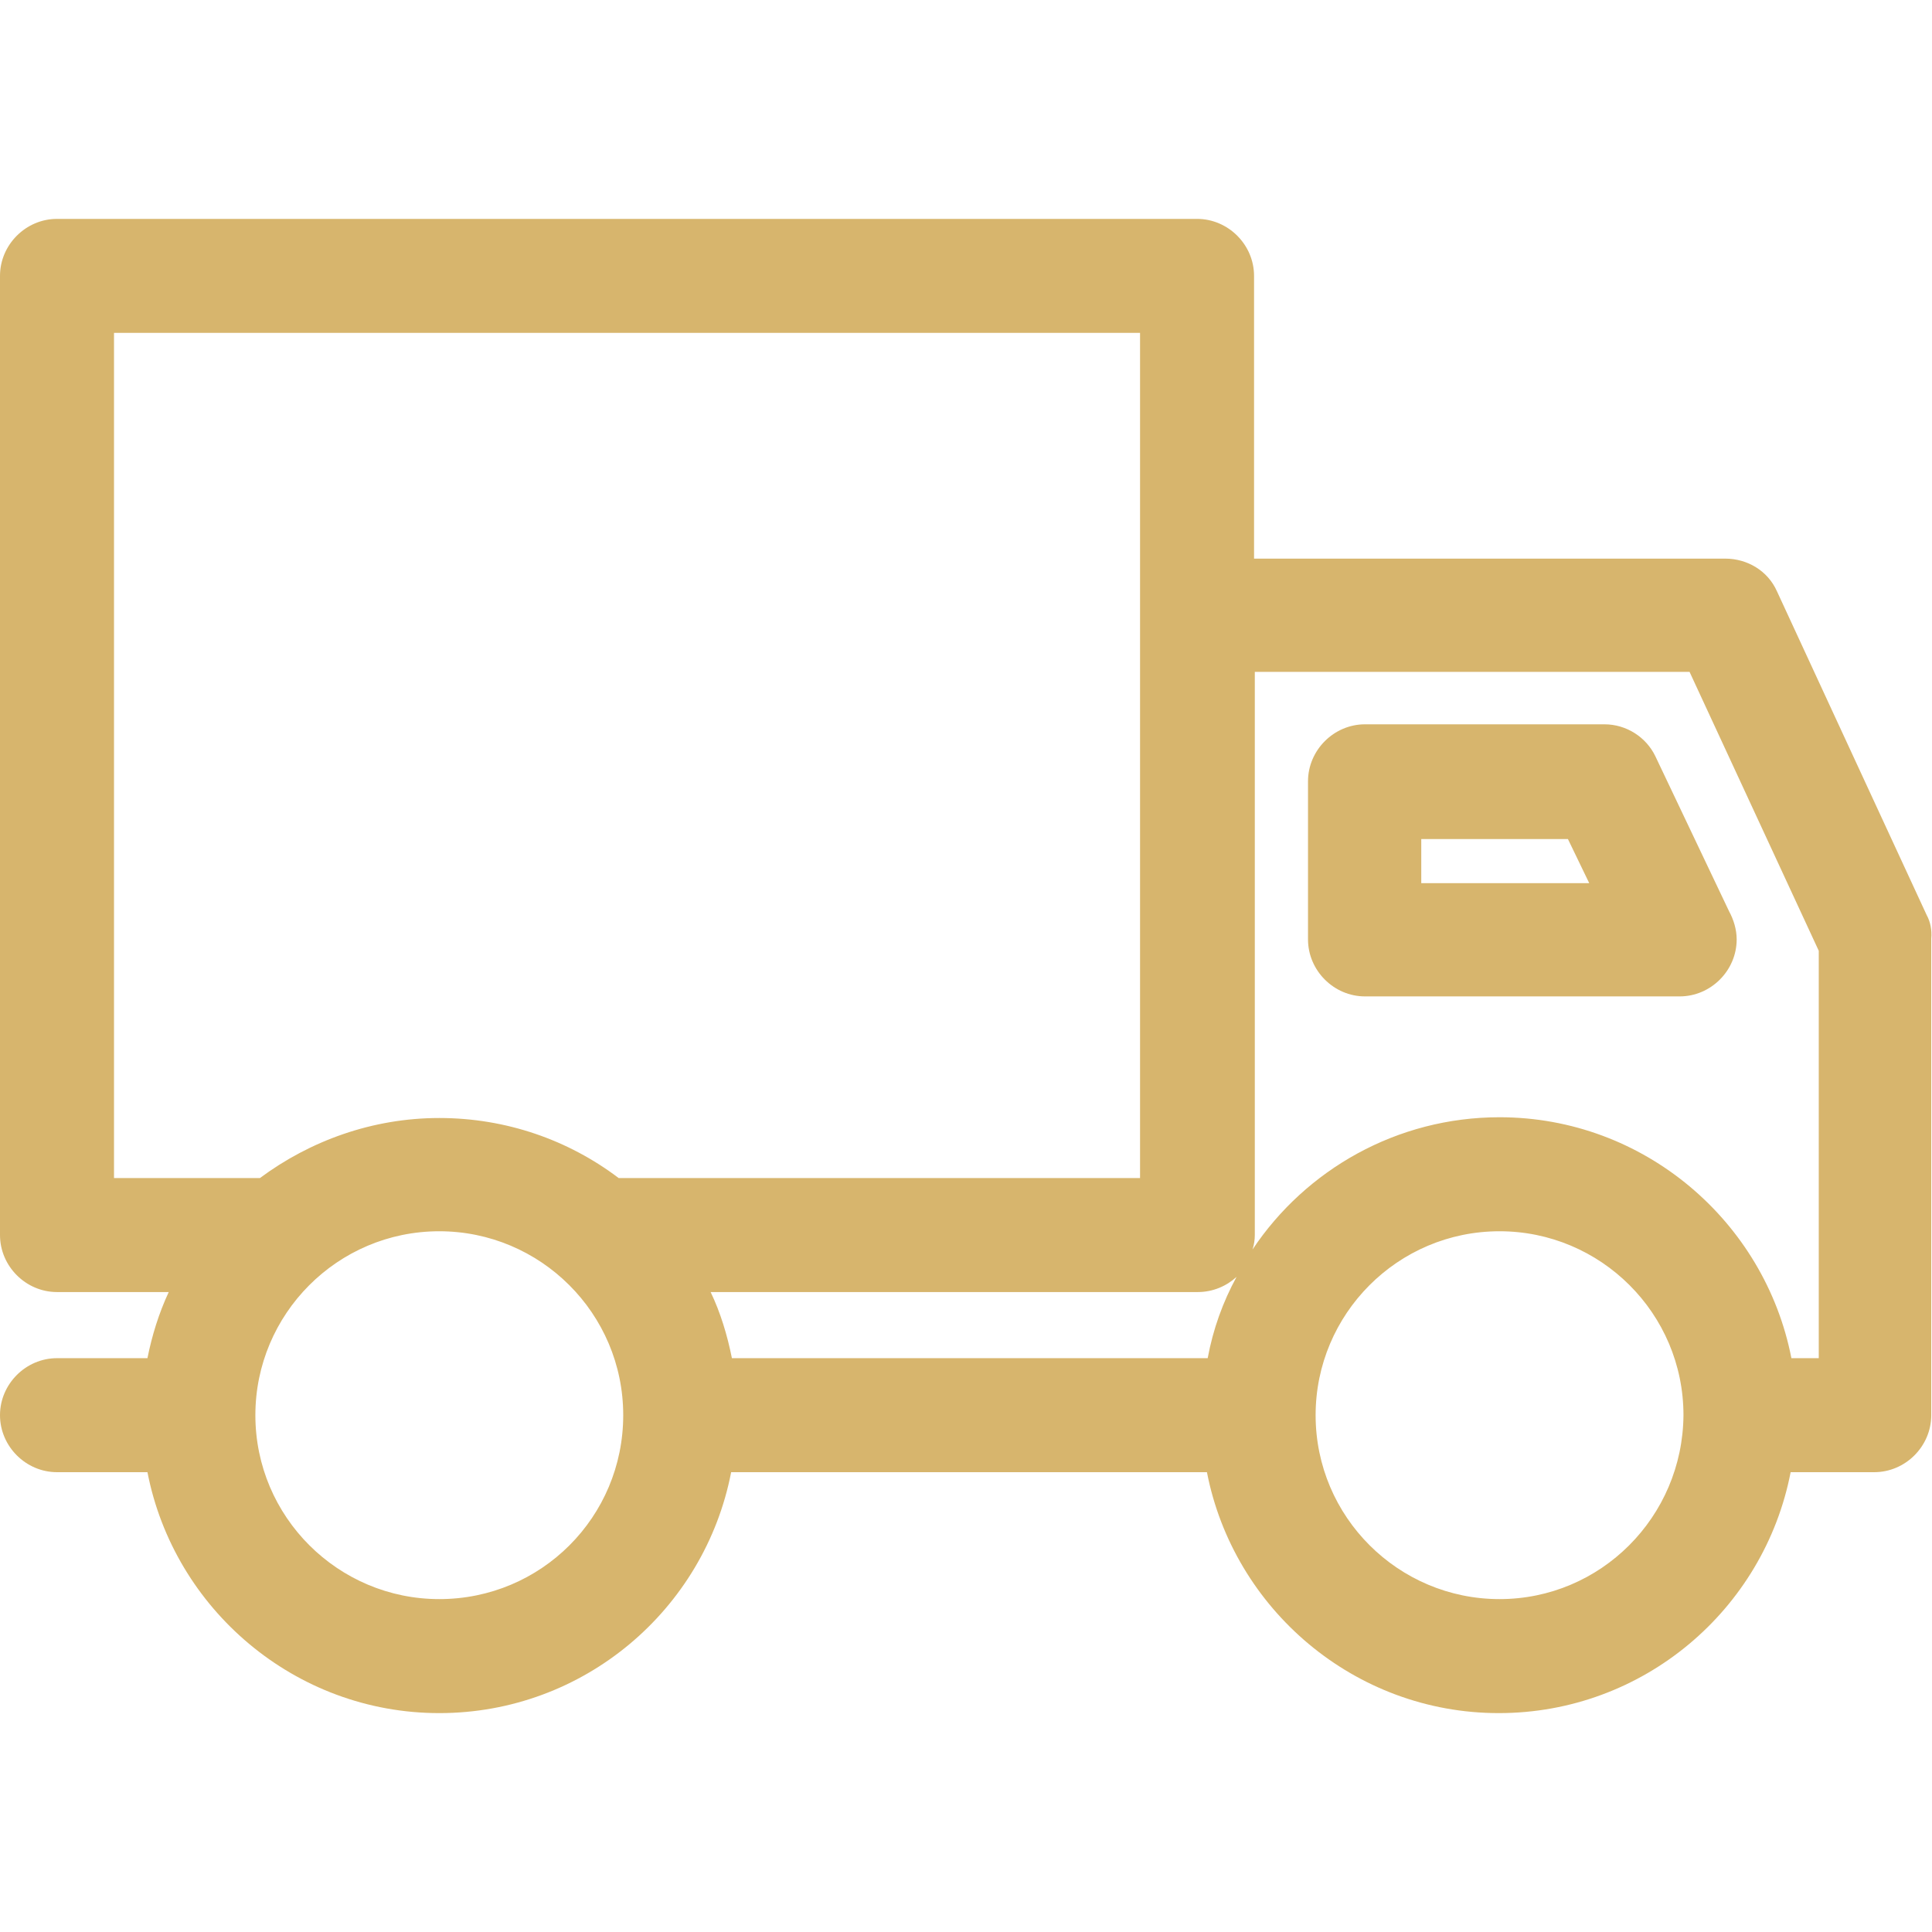
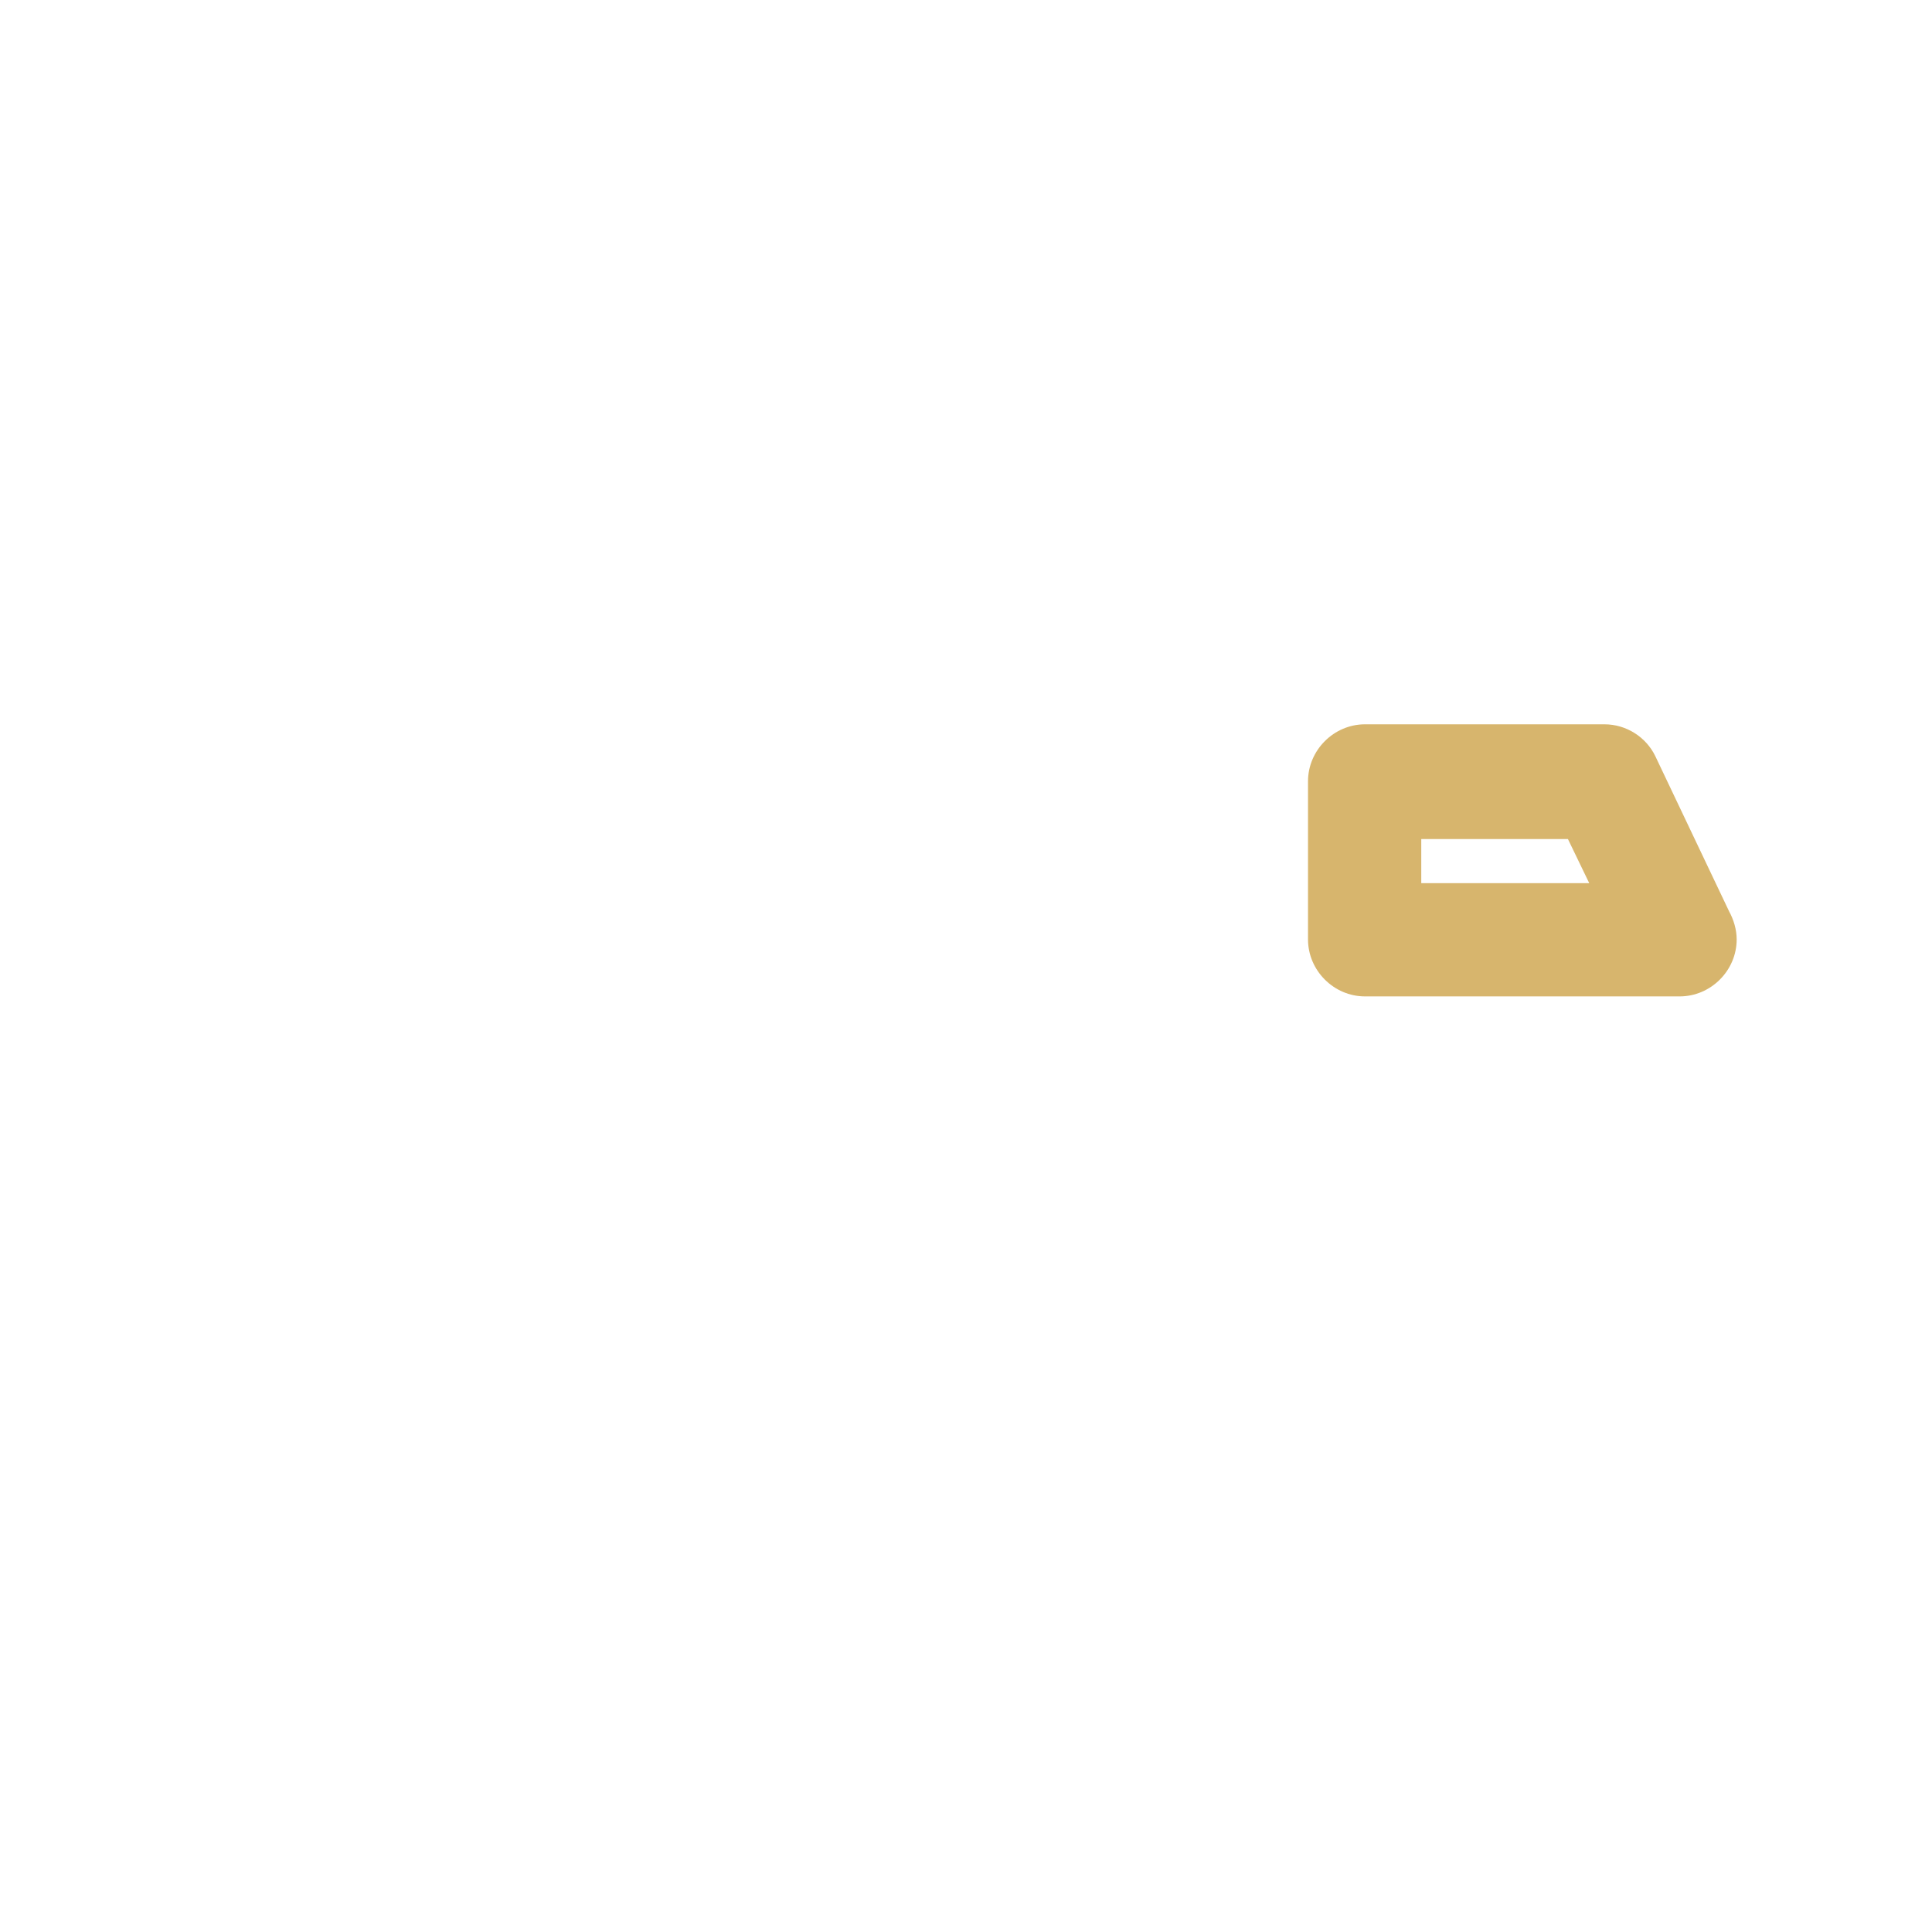
<svg xmlns="http://www.w3.org/2000/svg" version="1.1" id="Capa_1" x="0px" y="0px" viewBox="0 0 254.2 254.2" style="enable-background:new 0 0 254.2 254.2;" xml:space="preserve">
  <style type="text/css">
	.st0{fill:#D7B56D;}
</style>
  <g>
-     <path class="st0" d="M253.5,120.4l-19.7-42.6c-1.2-2.7-3.9-4.3-6.8-4.3h-62V36.3c0-4.1-3.4-7.5-7.5-7.5H7.5c-4.1,0-7.5,3.4-7.5,7.5   v126.2c0,4.1,3.4,7.5,7.5,7.5h14.7c-1.3,2.8-2.2,5.7-2.8,8.7H7.5c-4.1,0-7.5,3.4-7.5,7.5s3.4,7.5,7.5,7.5h11.9   c3.5,18,19.4,31.7,38.4,31.7c19,0,34.9-13.6,38.4-31.7h62.6c3.5,18,19.4,31.7,38.4,31.7c19,0,34.9-13.6,38.4-31.7h11   c4.1,0,7.5-3.4,7.5-7.5v-62.7C254.2,122.4,254,121.3,253.5,120.4z M158.9,178.7H96.3c-0.6-3-1.5-6-2.8-8.7h64.1c2,0,3.8-0.8,5.1-2   C160.9,171.3,159.6,174.9,158.9,178.7z M15,43.8h135V155H81.4c-6.6-5-14.8-7.9-23.6-7.9s-17,3-23.6,7.9H15V43.8z M57.8,210.4   c-13.3,0-24.2-10.8-24.2-24.2c0-13.3,10.8-24.2,24.2-24.2c13.3,0,24.2,10.8,24.2,24.2C82,199.6,71.2,210.4,57.8,210.4z    M197.3,210.4c-13.3,0-24.2-10.8-24.2-24.2c0-13.3,10.8-24.2,24.2-24.2c13.3,0,24.2,10.8,24.2,24.2   C221.4,199.6,210.6,210.4,197.3,210.4z M239.2,178.7h-3.5c-3.5-18-19.4-31.7-38.4-31.7c-13.5,0-25.5,6.9-32.5,17.4   c0.2-0.6,0.3-1.3,0.3-1.9V88.4h57.2l17,36.7V178.7z" />
    <path class="st0" d="M211.1,95.3h-31.5c-4.1,0-7.5,3.4-7.5,7.5v20.8c0,4.1,3.4,7.5,7.5,7.5H221c0,0,0,0,0,0c4.1,0,7.5-3.4,7.5-7.5   c0-1.3-0.4-2.6-1-3.7l-9.7-20.4C216.6,97,214,95.3,211.1,95.3z M187,116.2v-5.8h19.3l2.8,5.8H187z" />
  </g>
</svg>